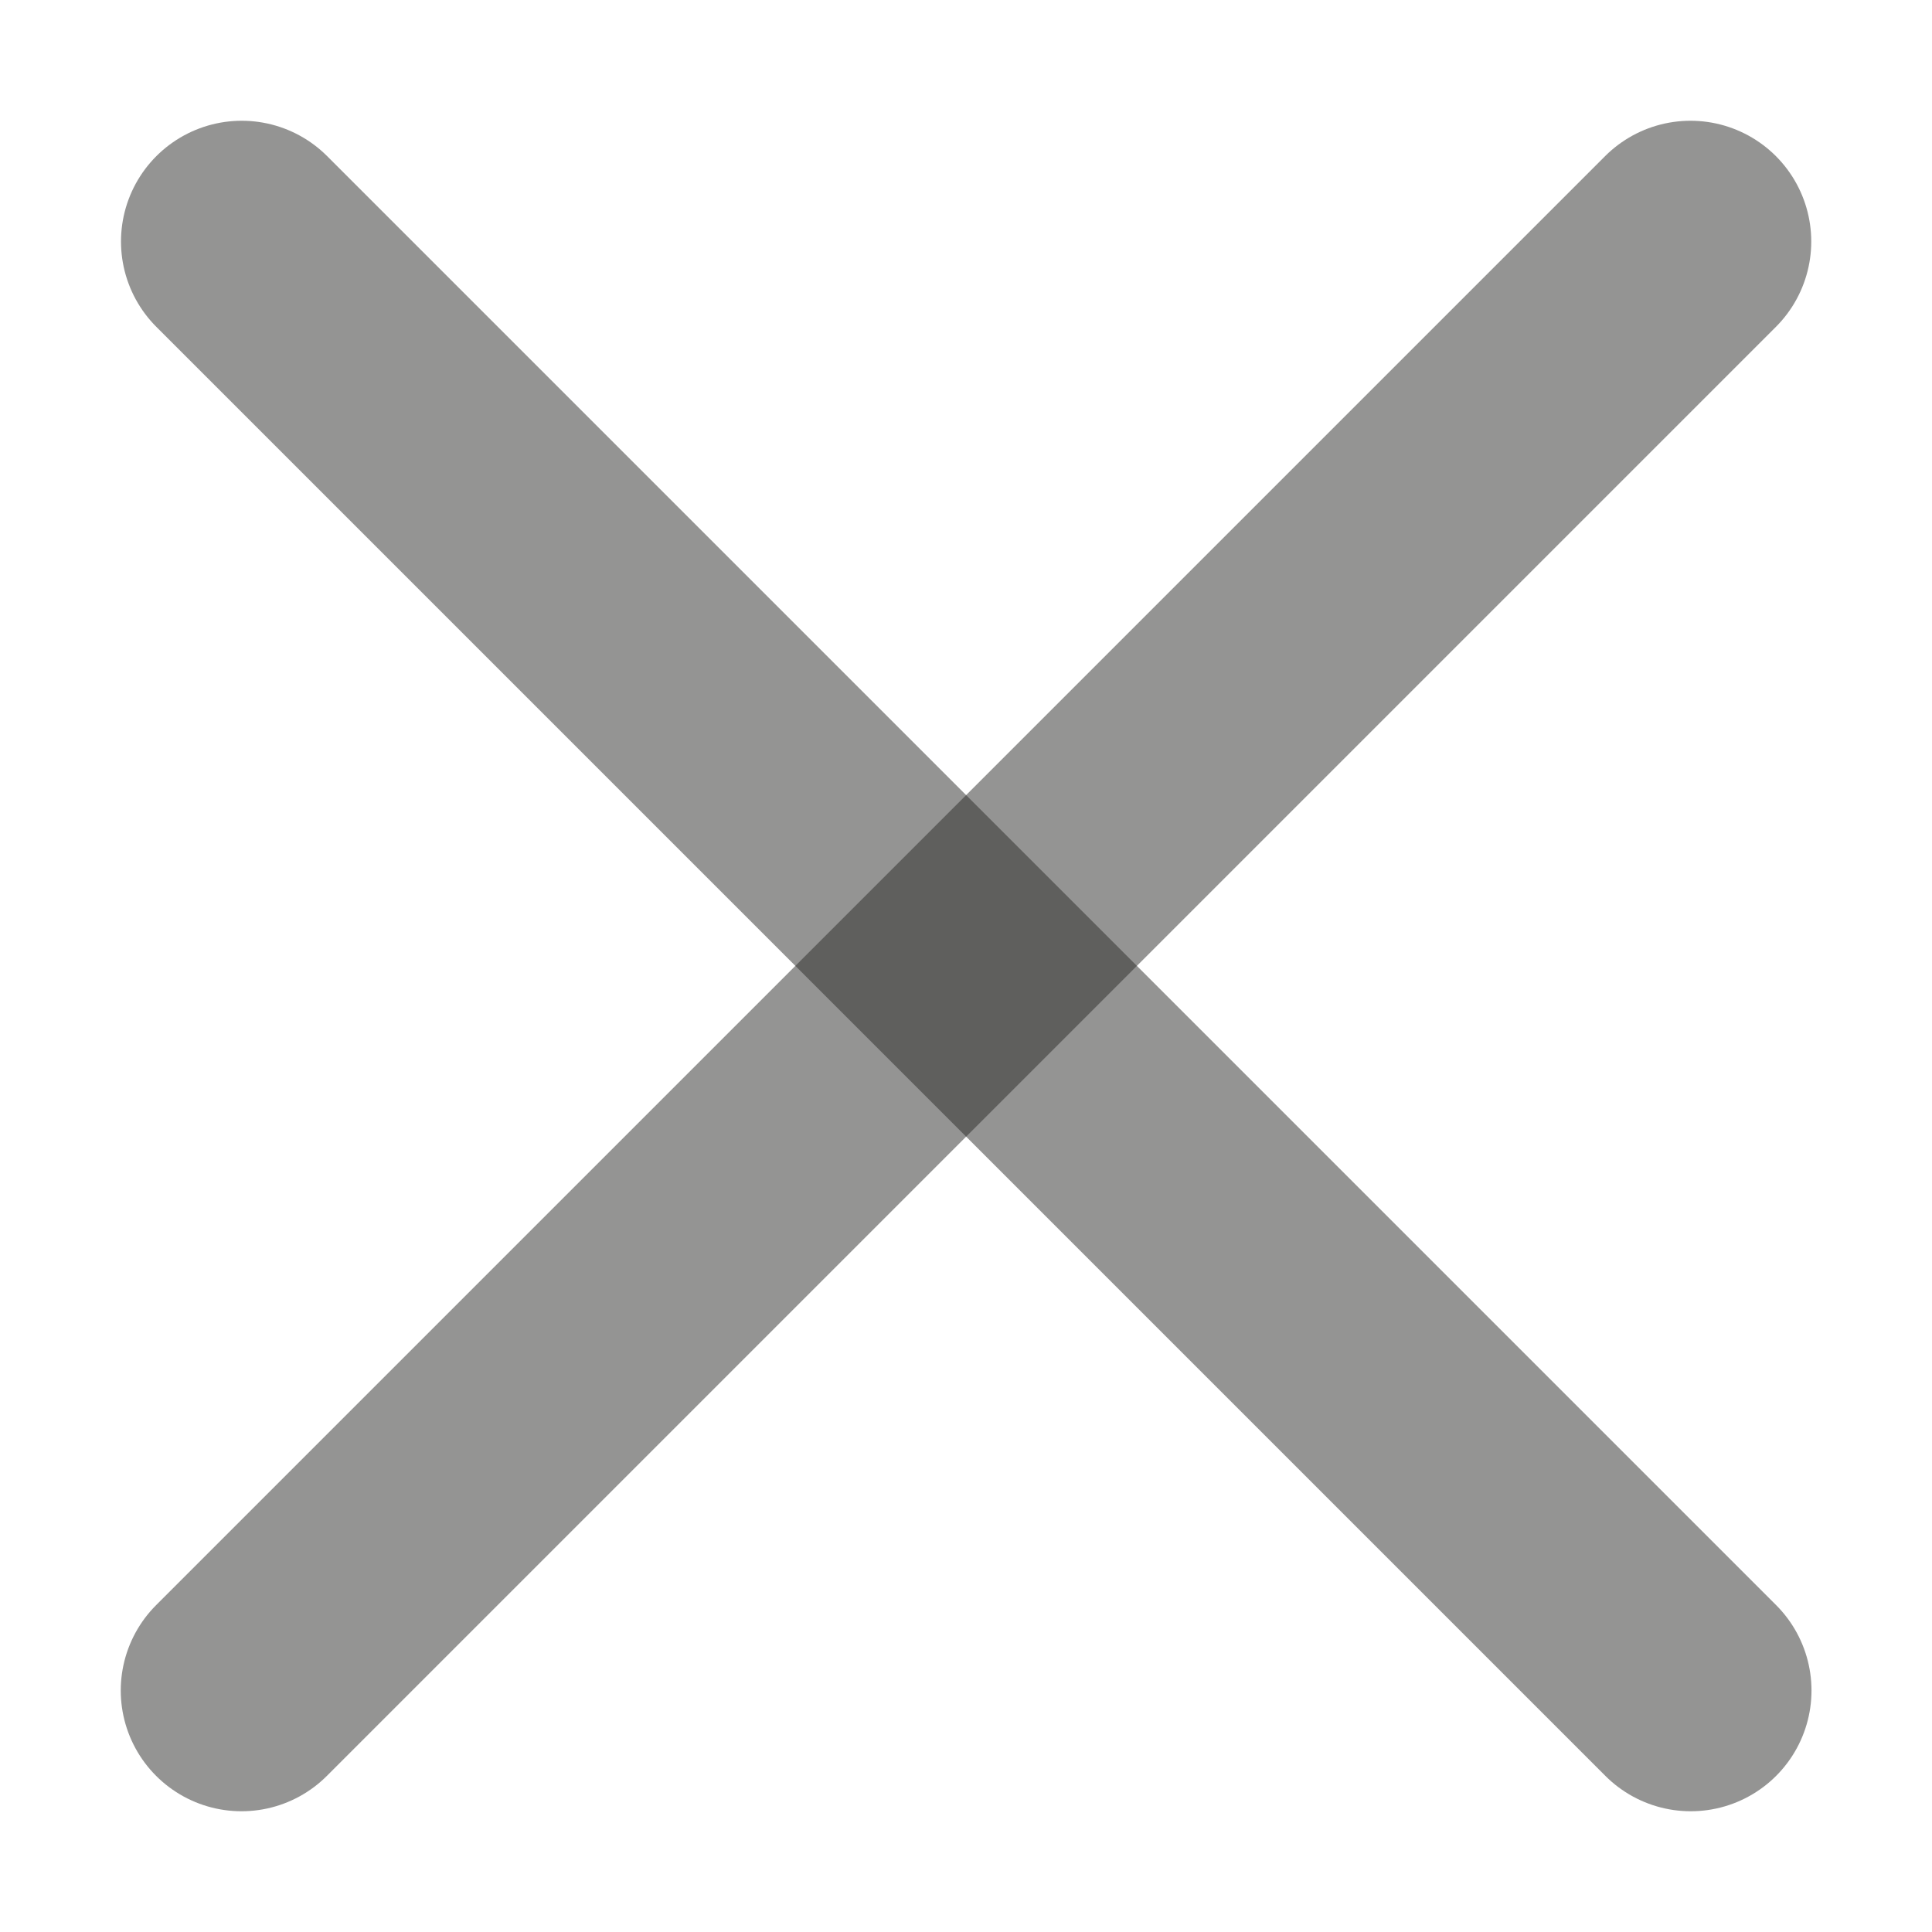
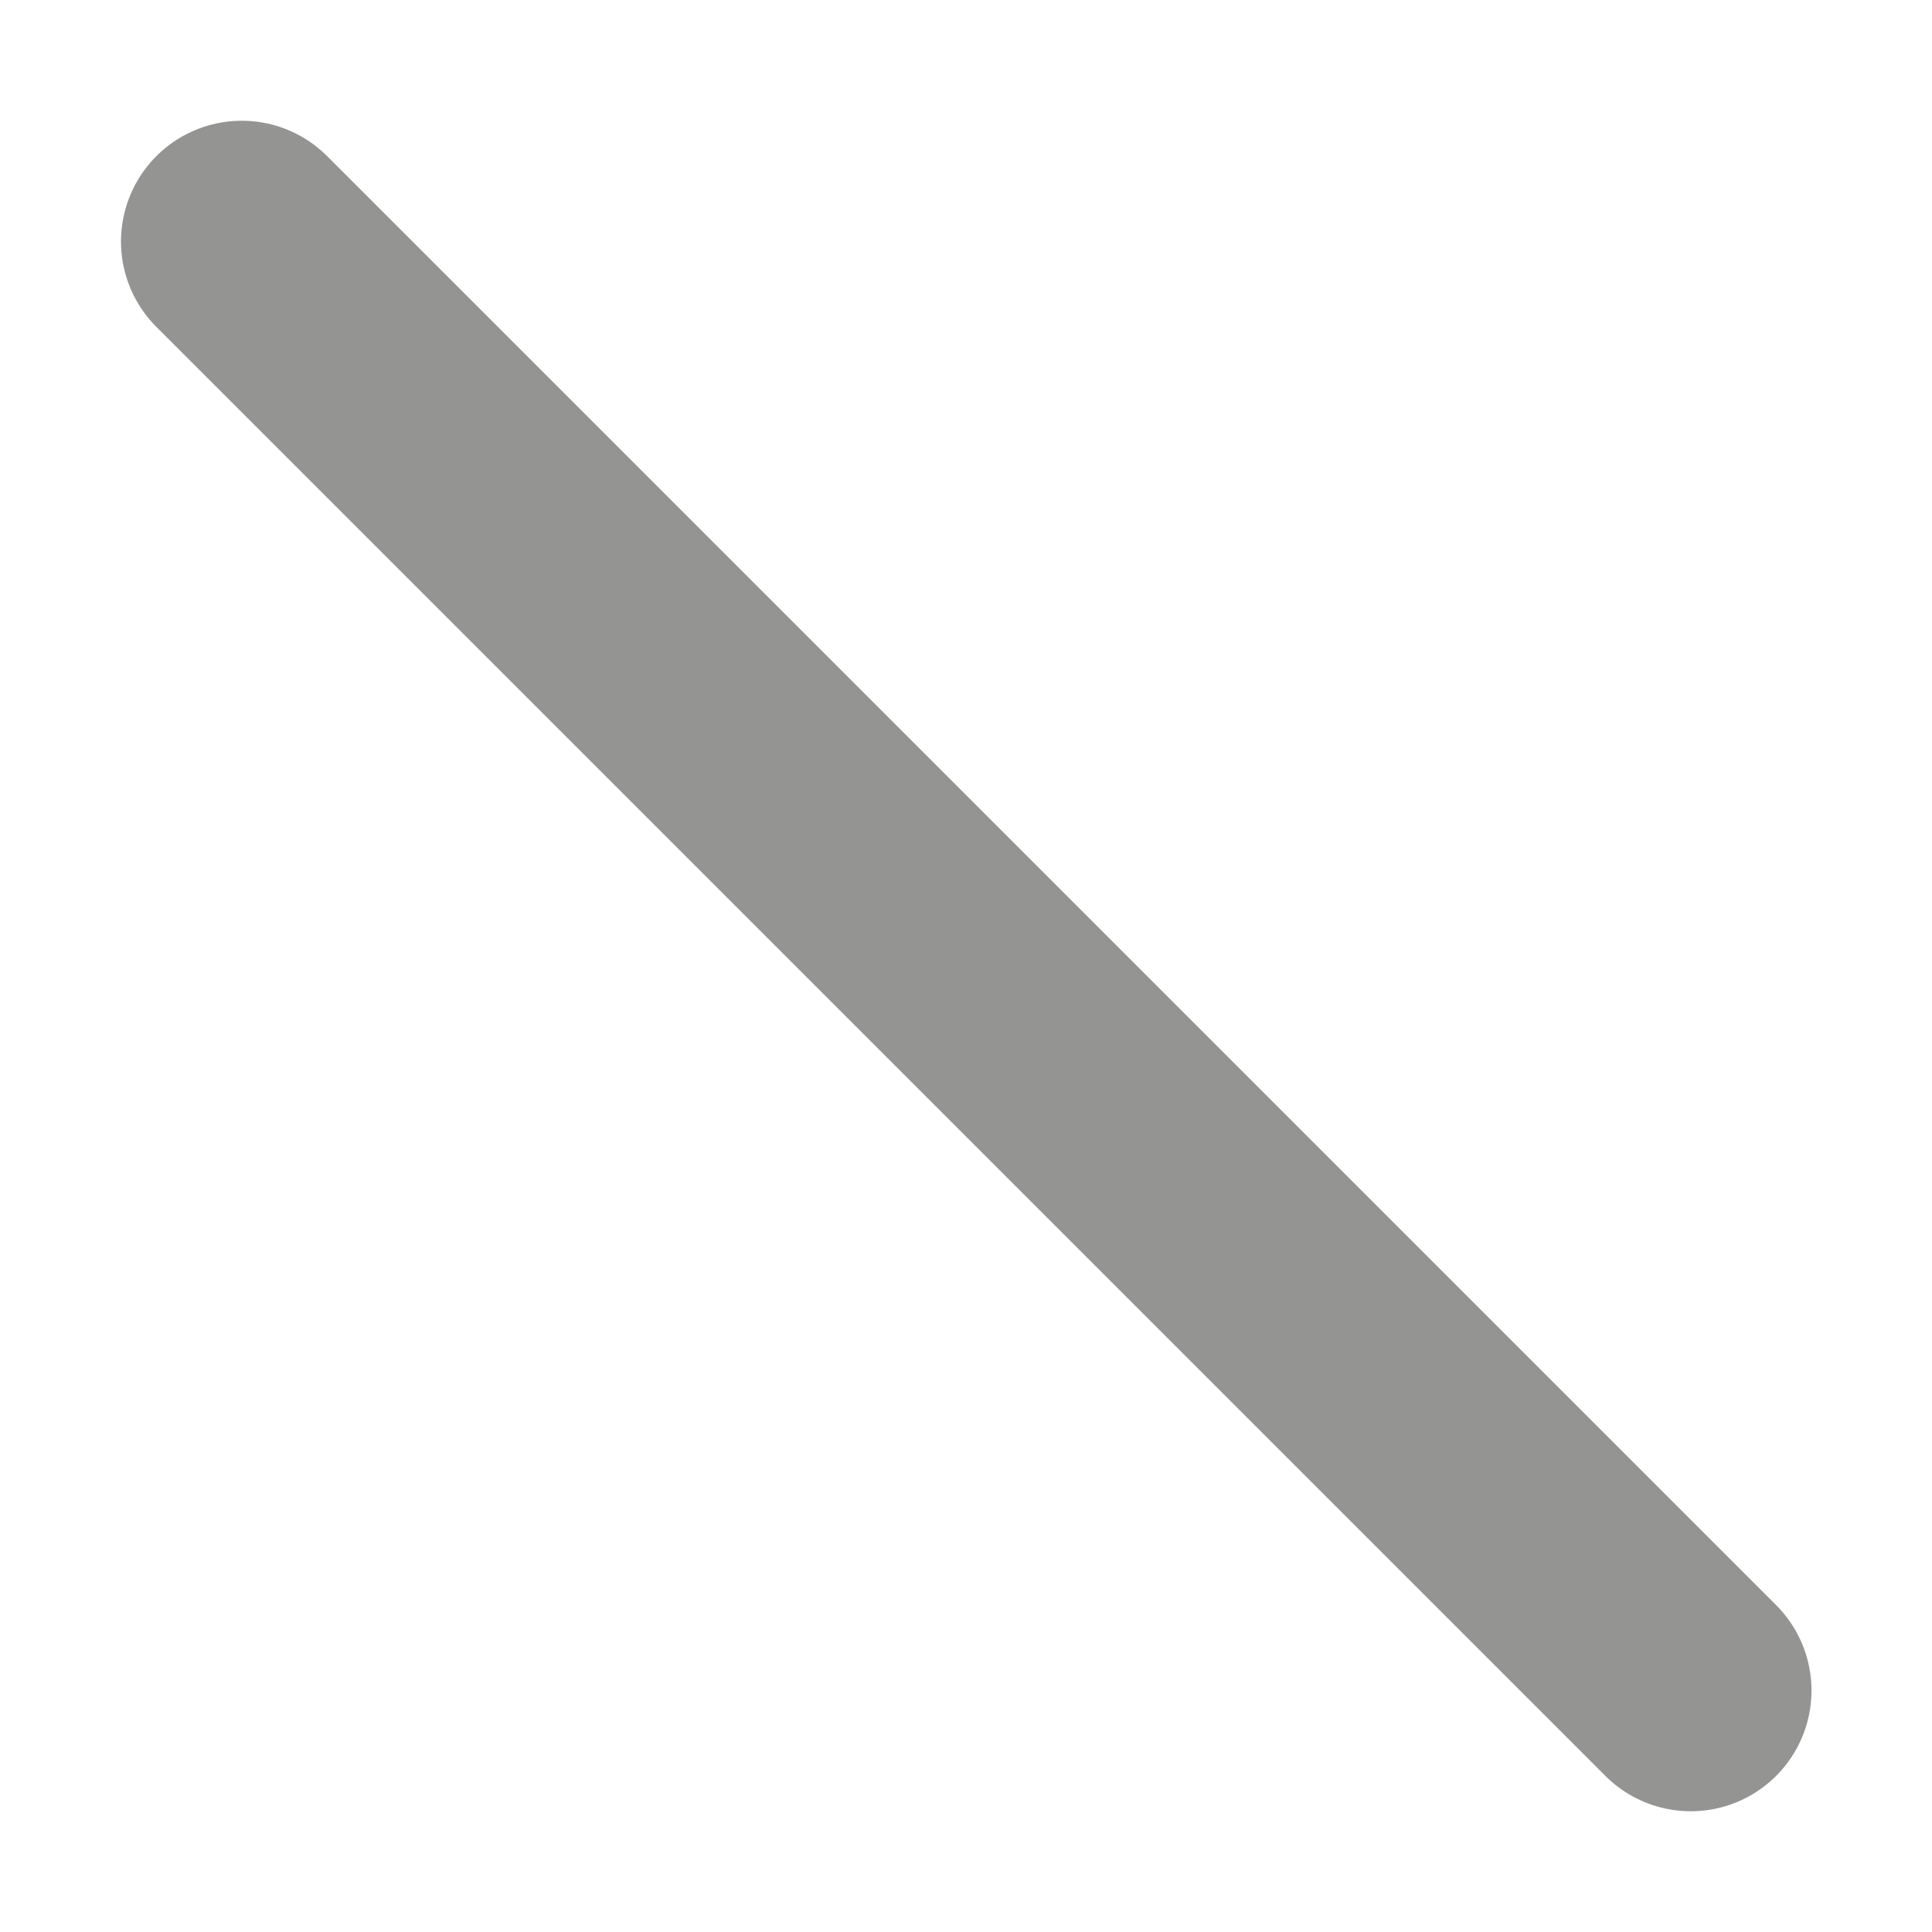
<svg xmlns="http://www.w3.org/2000/svg" width="8" height="8" viewBox="0 0 8 8" fill="none">
-   <path d="M7 1L1 7" stroke="#2A2A29" stroke-opacity="0.5" stroke-linecap="round" />
  <path d="M1.001 1L7.001 7" stroke="#2A2A29" stroke-opacity="0.5" stroke-linecap="round" />
</svg>